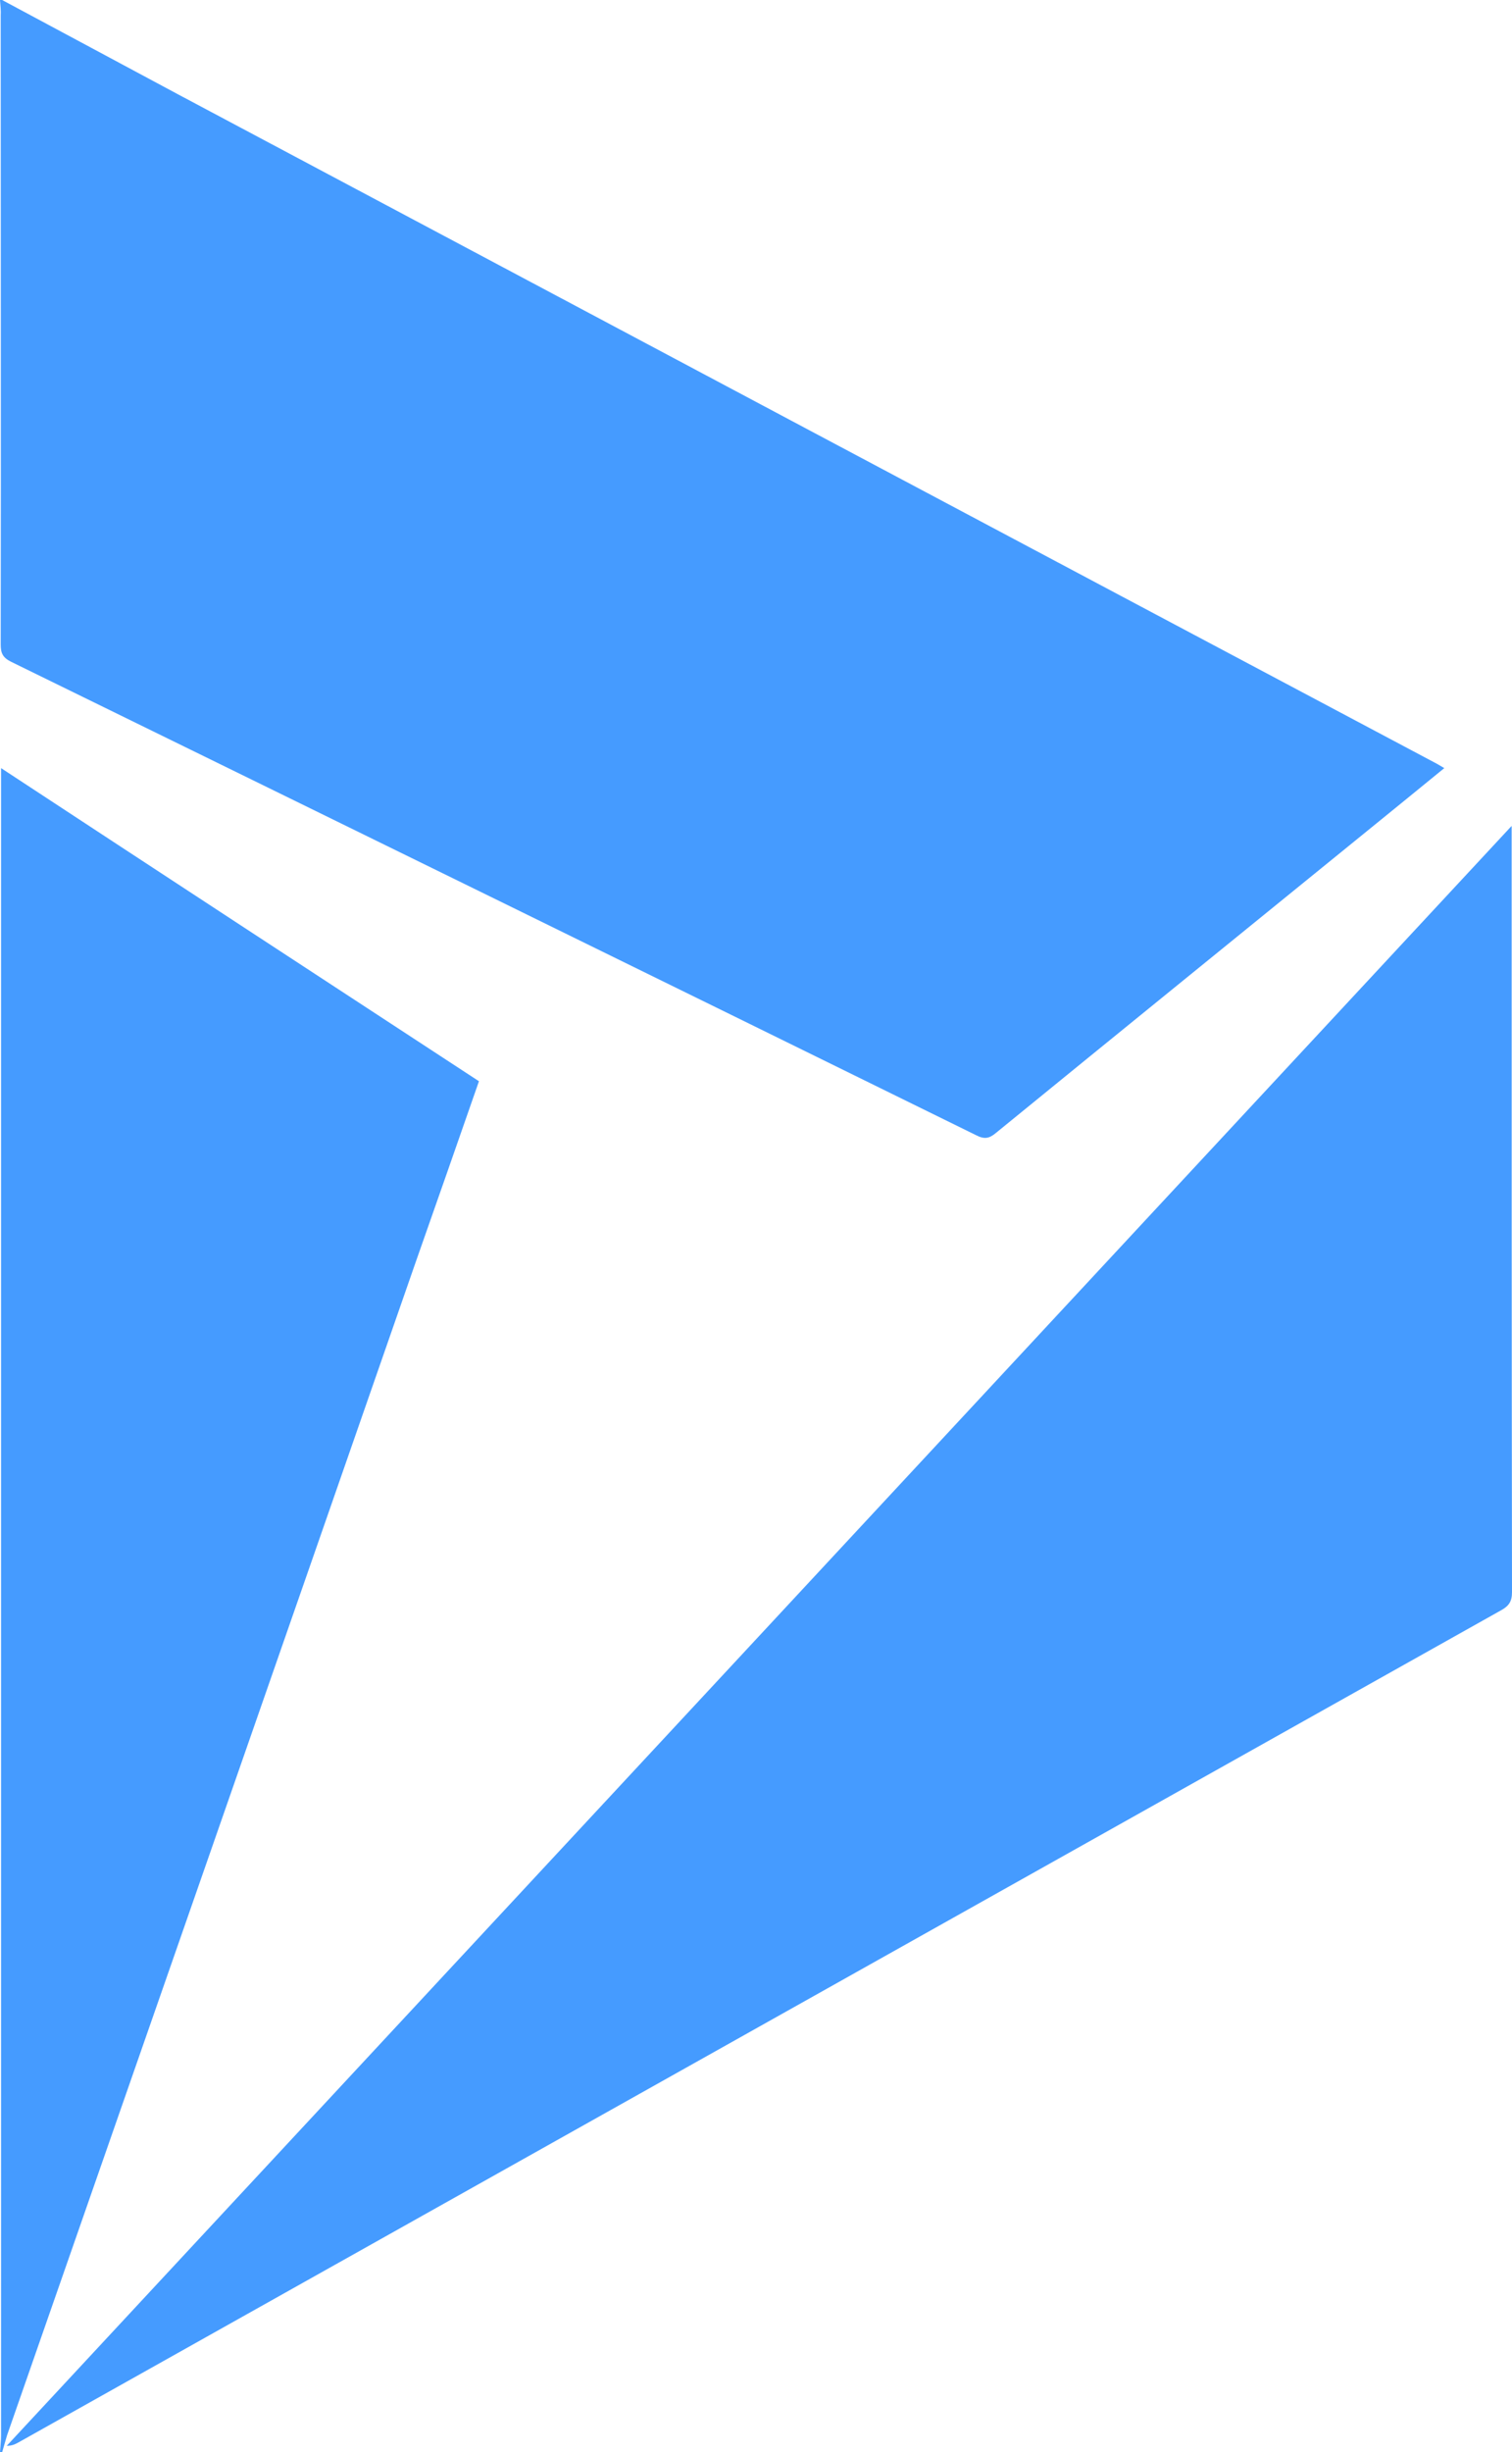
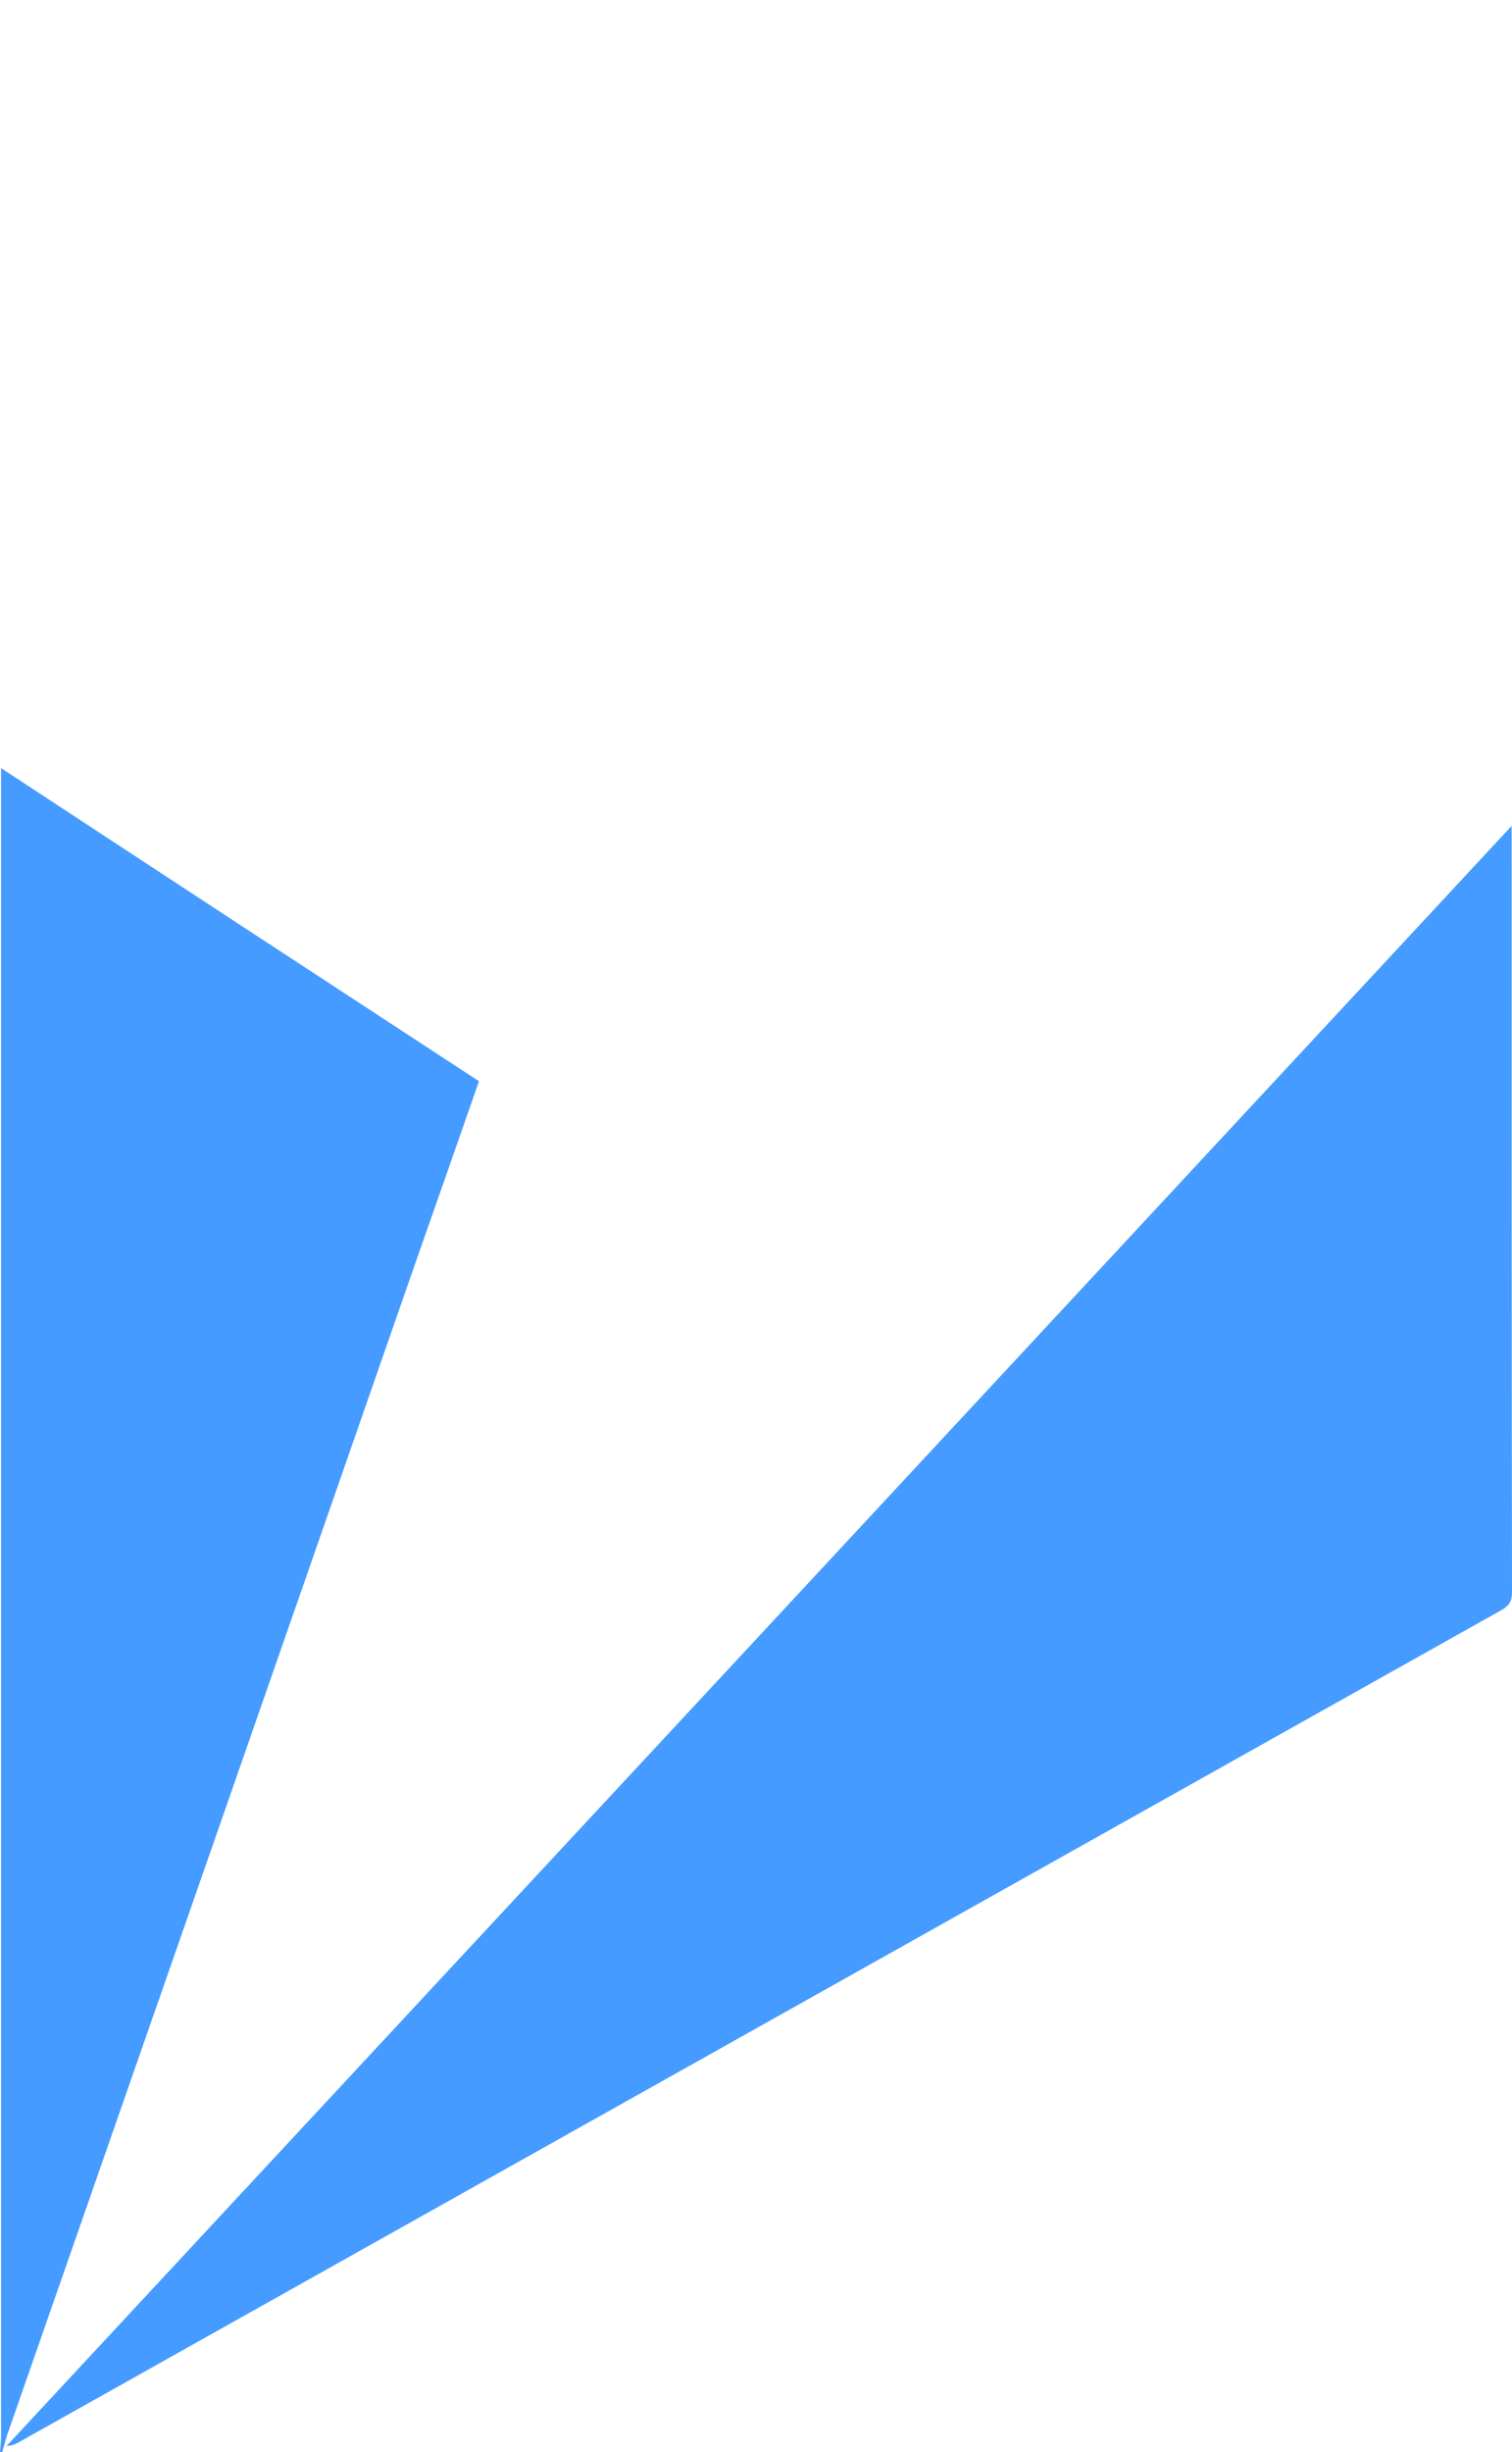
<svg xmlns="http://www.w3.org/2000/svg" version="1.1" x="0px" y="0px" viewBox="0 0 42.65 69.15" style="enable-background:new 0 0 42.65 69.15;" xml:space="preserve">
  <style type="text/css">
	.st0{fill:#40BC8B;}
	.st1{fill:#459BFF;}
	.st2{opacity:0.6;fill:#459BFF;}
	.st3{fill:#1D8ADE;}
	.st4{fill:#142B80;}
	.st5{fill:#020202;}
	.st6{fill:#040404;}
	.st7{fill-rule:evenodd;clip-rule:evenodd;fill:#459BFF;}
</style>
  <g id="BG">
</g>
  <g id="Capa_2">
</g>
  <g id="Layer_3">
    <g>
-       <path class="st1" d="M0.06,0c1.66,0.89,3.32,1.78,4.98,2.67c11.8,6.28,23.61,12.56,35.42,18.83c0.08,0.04,0.16,0.09,0.28,0.16    c-0.7,0.57-1.37,1.12-2.05,1.67c-3.53,2.87-7.07,5.74-10.6,8.62c-0.19,0.16-0.33,0.18-0.56,0.06    c-9.07-4.46-18.15-8.91-27.22-13.35c-0.24-0.12-0.29-0.25-0.29-0.49c0.01-5.91,0-11.82,0-17.73C0.03,0.3,0.01,0.15,0,0    C0.02,0,0.04,0,0.06,0z" />
      <path class="st1" d="M0,69.15c0.01-0.16,0.03-0.32,0.03-0.48c0-15.51,0-31.03,0-46.54c0-0.14,0-0.27,0-0.47    c4.52,2.97,9,5.9,13.48,8.83c-0.59,1.7-1.18,3.38-1.77,5.06C7.9,46.59,4.05,57.63,0.2,68.67c-0.05,0.16-0.09,0.32-0.14,0.48    C0.04,69.15,0.02,69.15,0,69.15z" />
      <path class="st1" d="M42.64,23.29c0,0.2,0,0.31,0,0.42c0,7.06,0,14.13,0.01,21.19c0,0.26-0.09,0.39-0.31,0.51    C28.4,53.23,14.45,61.06,0.51,68.88c-0.09,0.05-0.18,0.09-0.32,0.09C14.32,53.77,28.45,38.56,42.64,23.29z" />
    </g>
  </g>
</svg>